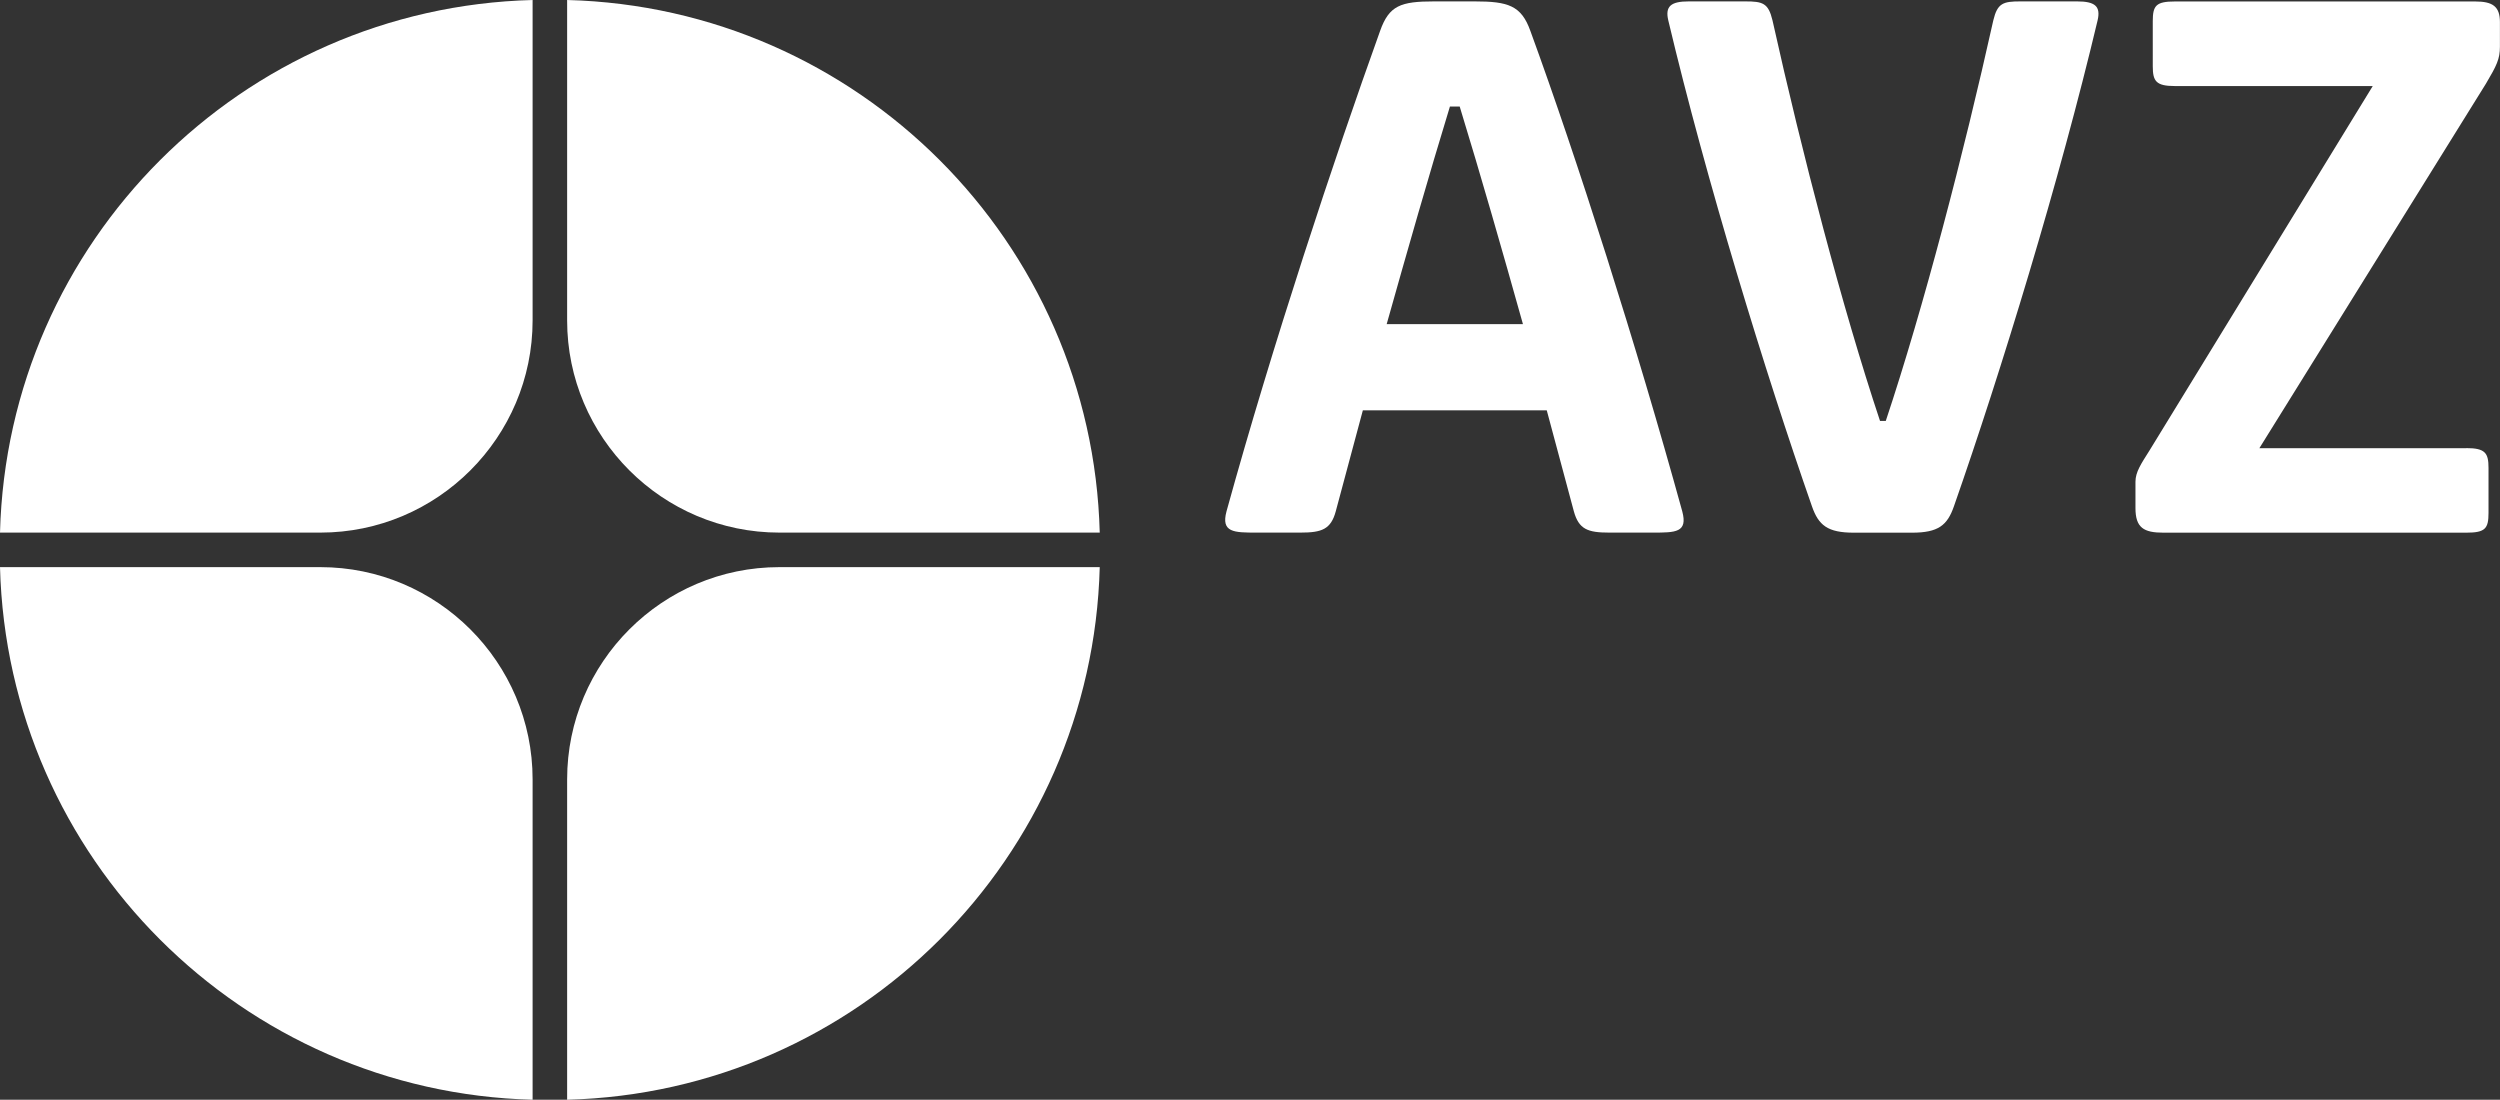
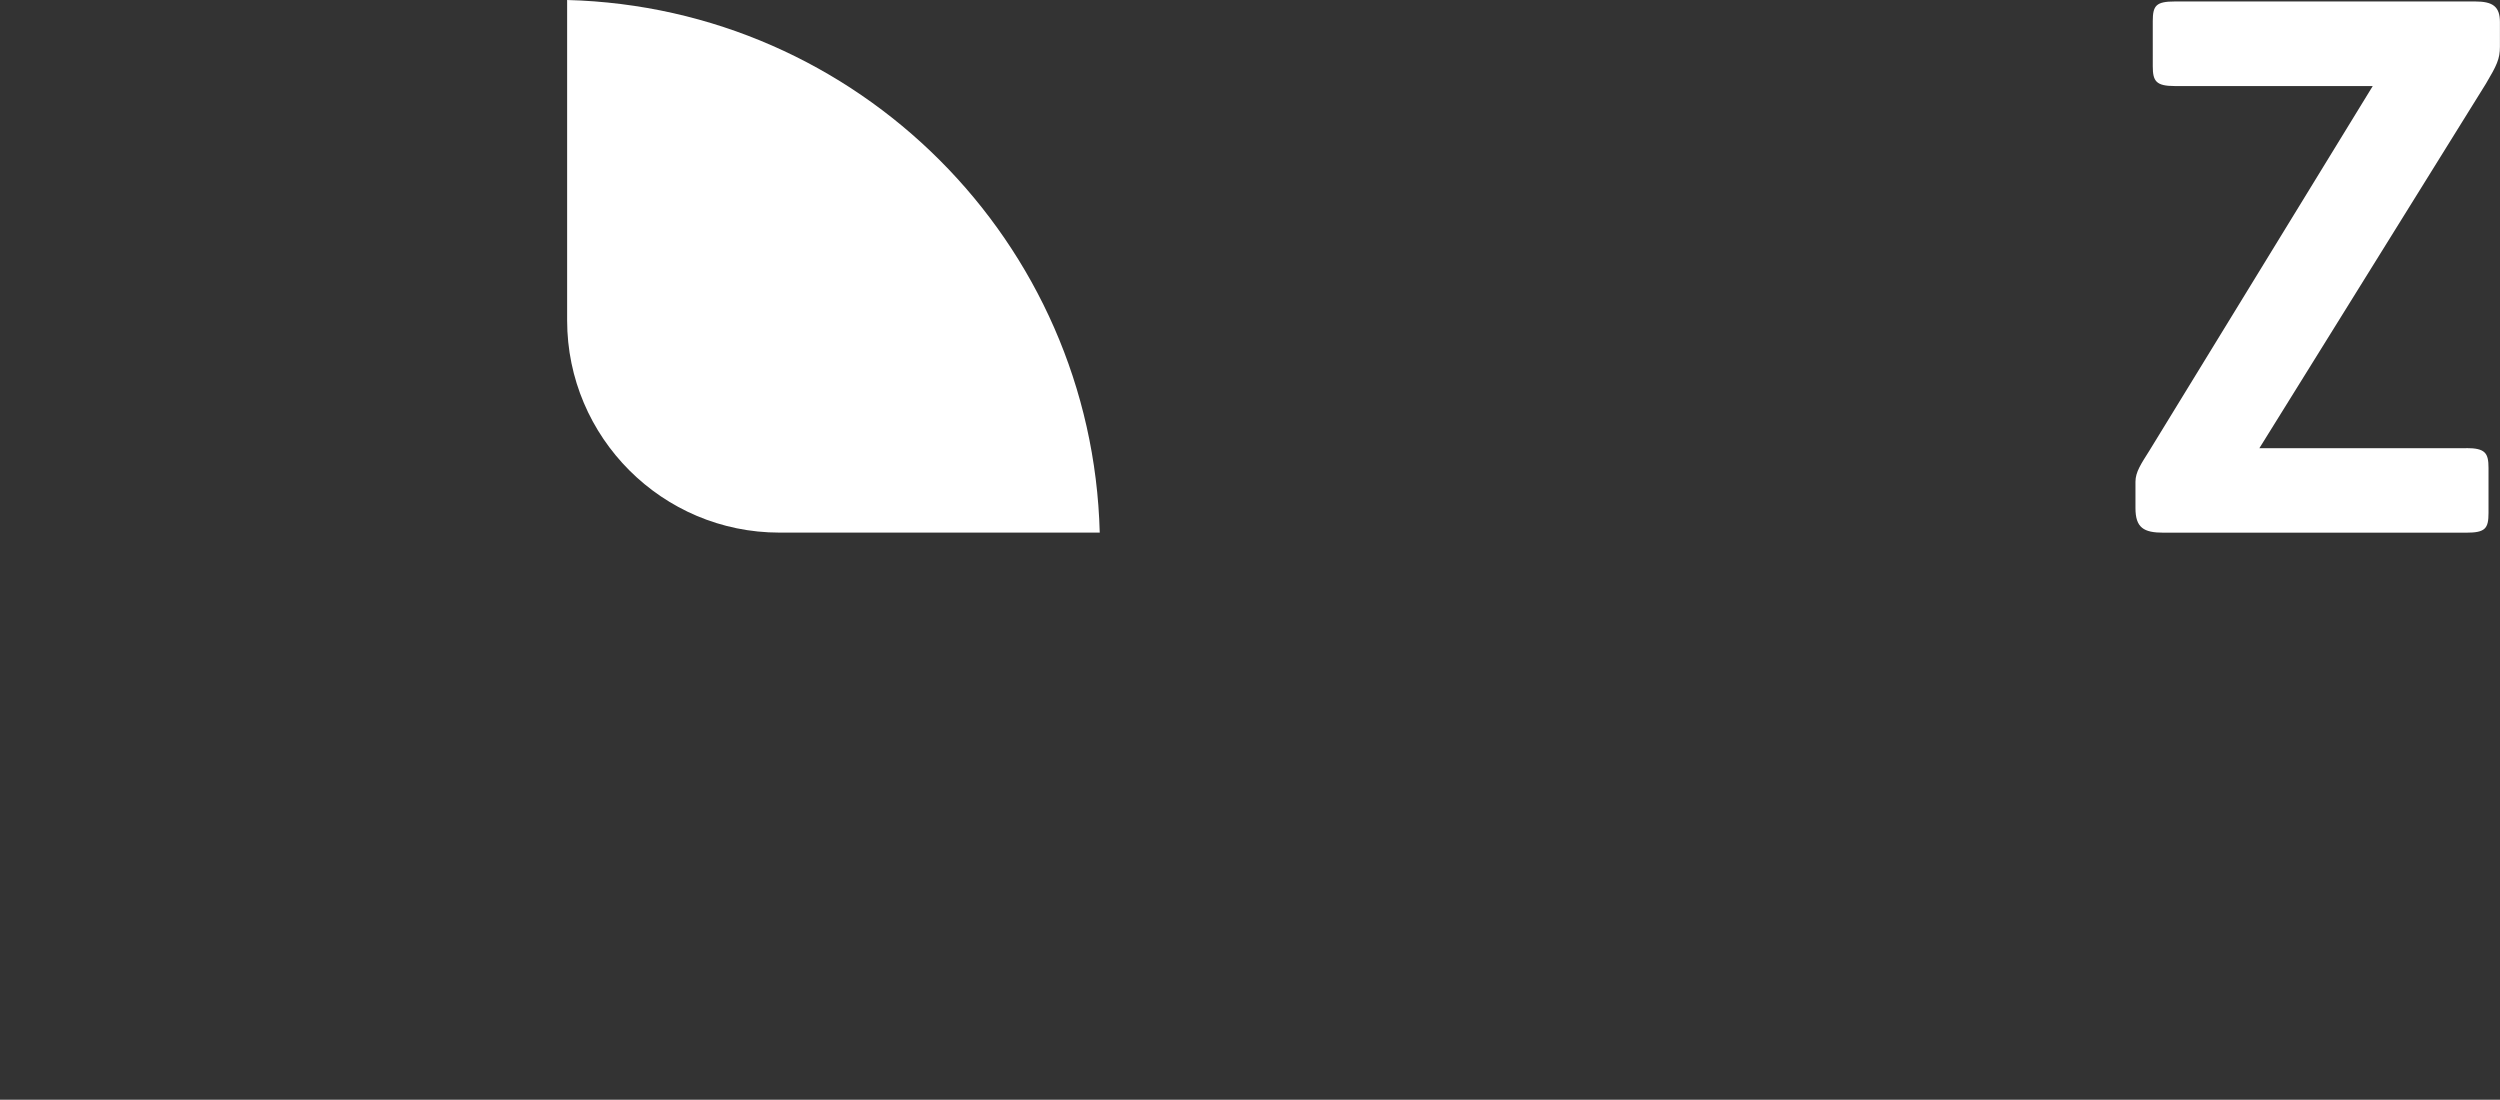
<svg xmlns="http://www.w3.org/2000/svg" id="Calque_1" viewBox="0 0 322.19 141.73">
  <rect x="0" y="0" width="322.19" height="141.73" fill="#333333" stroke="none" />
  <defs>
    <style>.cls-1{fill:#fff;stroke-width:0px;}</style>
  </defs>
-   <path class="cls-1" d="m172.15,65.89c-.63,2.33-1.8,2.75-4.55,2.75h-5.61c-2.96,0-4.66,0-3.92-2.75,5.93-21.48,13.86-45.39,19.79-61.9,1.16-3.28,2.65-3.81,6.98-3.81h5.19c4.34,0,6.03.53,7.2,3.81,6.03,16.5,13.65,40.42,19.57,61.9.74,2.75-.85,2.75-3.81,2.75h-5.61c-2.75,0-3.91-.42-4.55-2.75l-3.49-13.01h-23.7l-3.49,13.01Zm14.71-52.16c-2.75,8.99-5.5,18.62-8.15,28.04h17.56c-2.64-9.42-5.4-19.05-8.15-28.04h-1.27Z" />
-   <path class="cls-1" d="m238.92,68.65c-3.39,0-4.55-.95-5.4-3.39-6.03-17.25-13.65-42.11-18.52-62.64-.42-1.8.32-2.44,2.64-2.44h7.3c2.22,0,2.96.21,3.49,2.44,3.81,17.14,8.99,37.03,13.86,51.63h.74c4.87-14.6,10.05-34.49,13.86-51.63.53-2.22,1.27-2.44,3.49-2.44h7.3c2.33,0,3.07.64,2.65,2.44-4.87,20.53-12.48,45.39-18.52,62.64-.85,2.44-2.01,3.39-5.4,3.39h-7.51Z" />
  <path class="cls-1" d="m317.85,57.75c2.43,0,2.86.63,2.86,2.54v5.82c0,2.01-.42,2.54-2.86,2.54h-39.04c-2.54,0-3.6-.64-3.6-3.17v-3.39c0-1.27.74-2.33,1.8-4.02l28.78-46.98h-25.5c-2.43,0-2.85-.63-2.85-2.54V2.73c0-2.01.42-2.54,2.85-2.54h38.72c2.23,0,3.17.64,3.17,2.65v3.18c0,1.58-.42,2.43-1.8,4.76l-29.2,46.98h26.66Z" />
-   <path class="cls-1" d="m73.09,141.73c37.48-.98,67.66-31.17,68.64-68.64h-41.29c-15.08,0-27.35,12.27-27.35,27.35v41.29Z" />
-   <path class="cls-1" d="m0,73.09c.98,37.48,31.17,67.66,68.64,68.64v-41.29c0-15.08-12.27-27.35-27.36-27.35H0" />
-   <path class="cls-1" d="m0,68.64h41.29c15.08,0,27.35-12.27,27.35-27.35V0C31.17.98.98,31.17,0,68.64" />
  <path class="cls-1" d="m141.73,68.65C140.76,31.17,110.57.98,73.09,0c0,4.71,0,40.9,0,41.29,0,15.08,12.27,27.35,27.36,27.35,0,0,40.97,0,41.29,0" />
</svg>